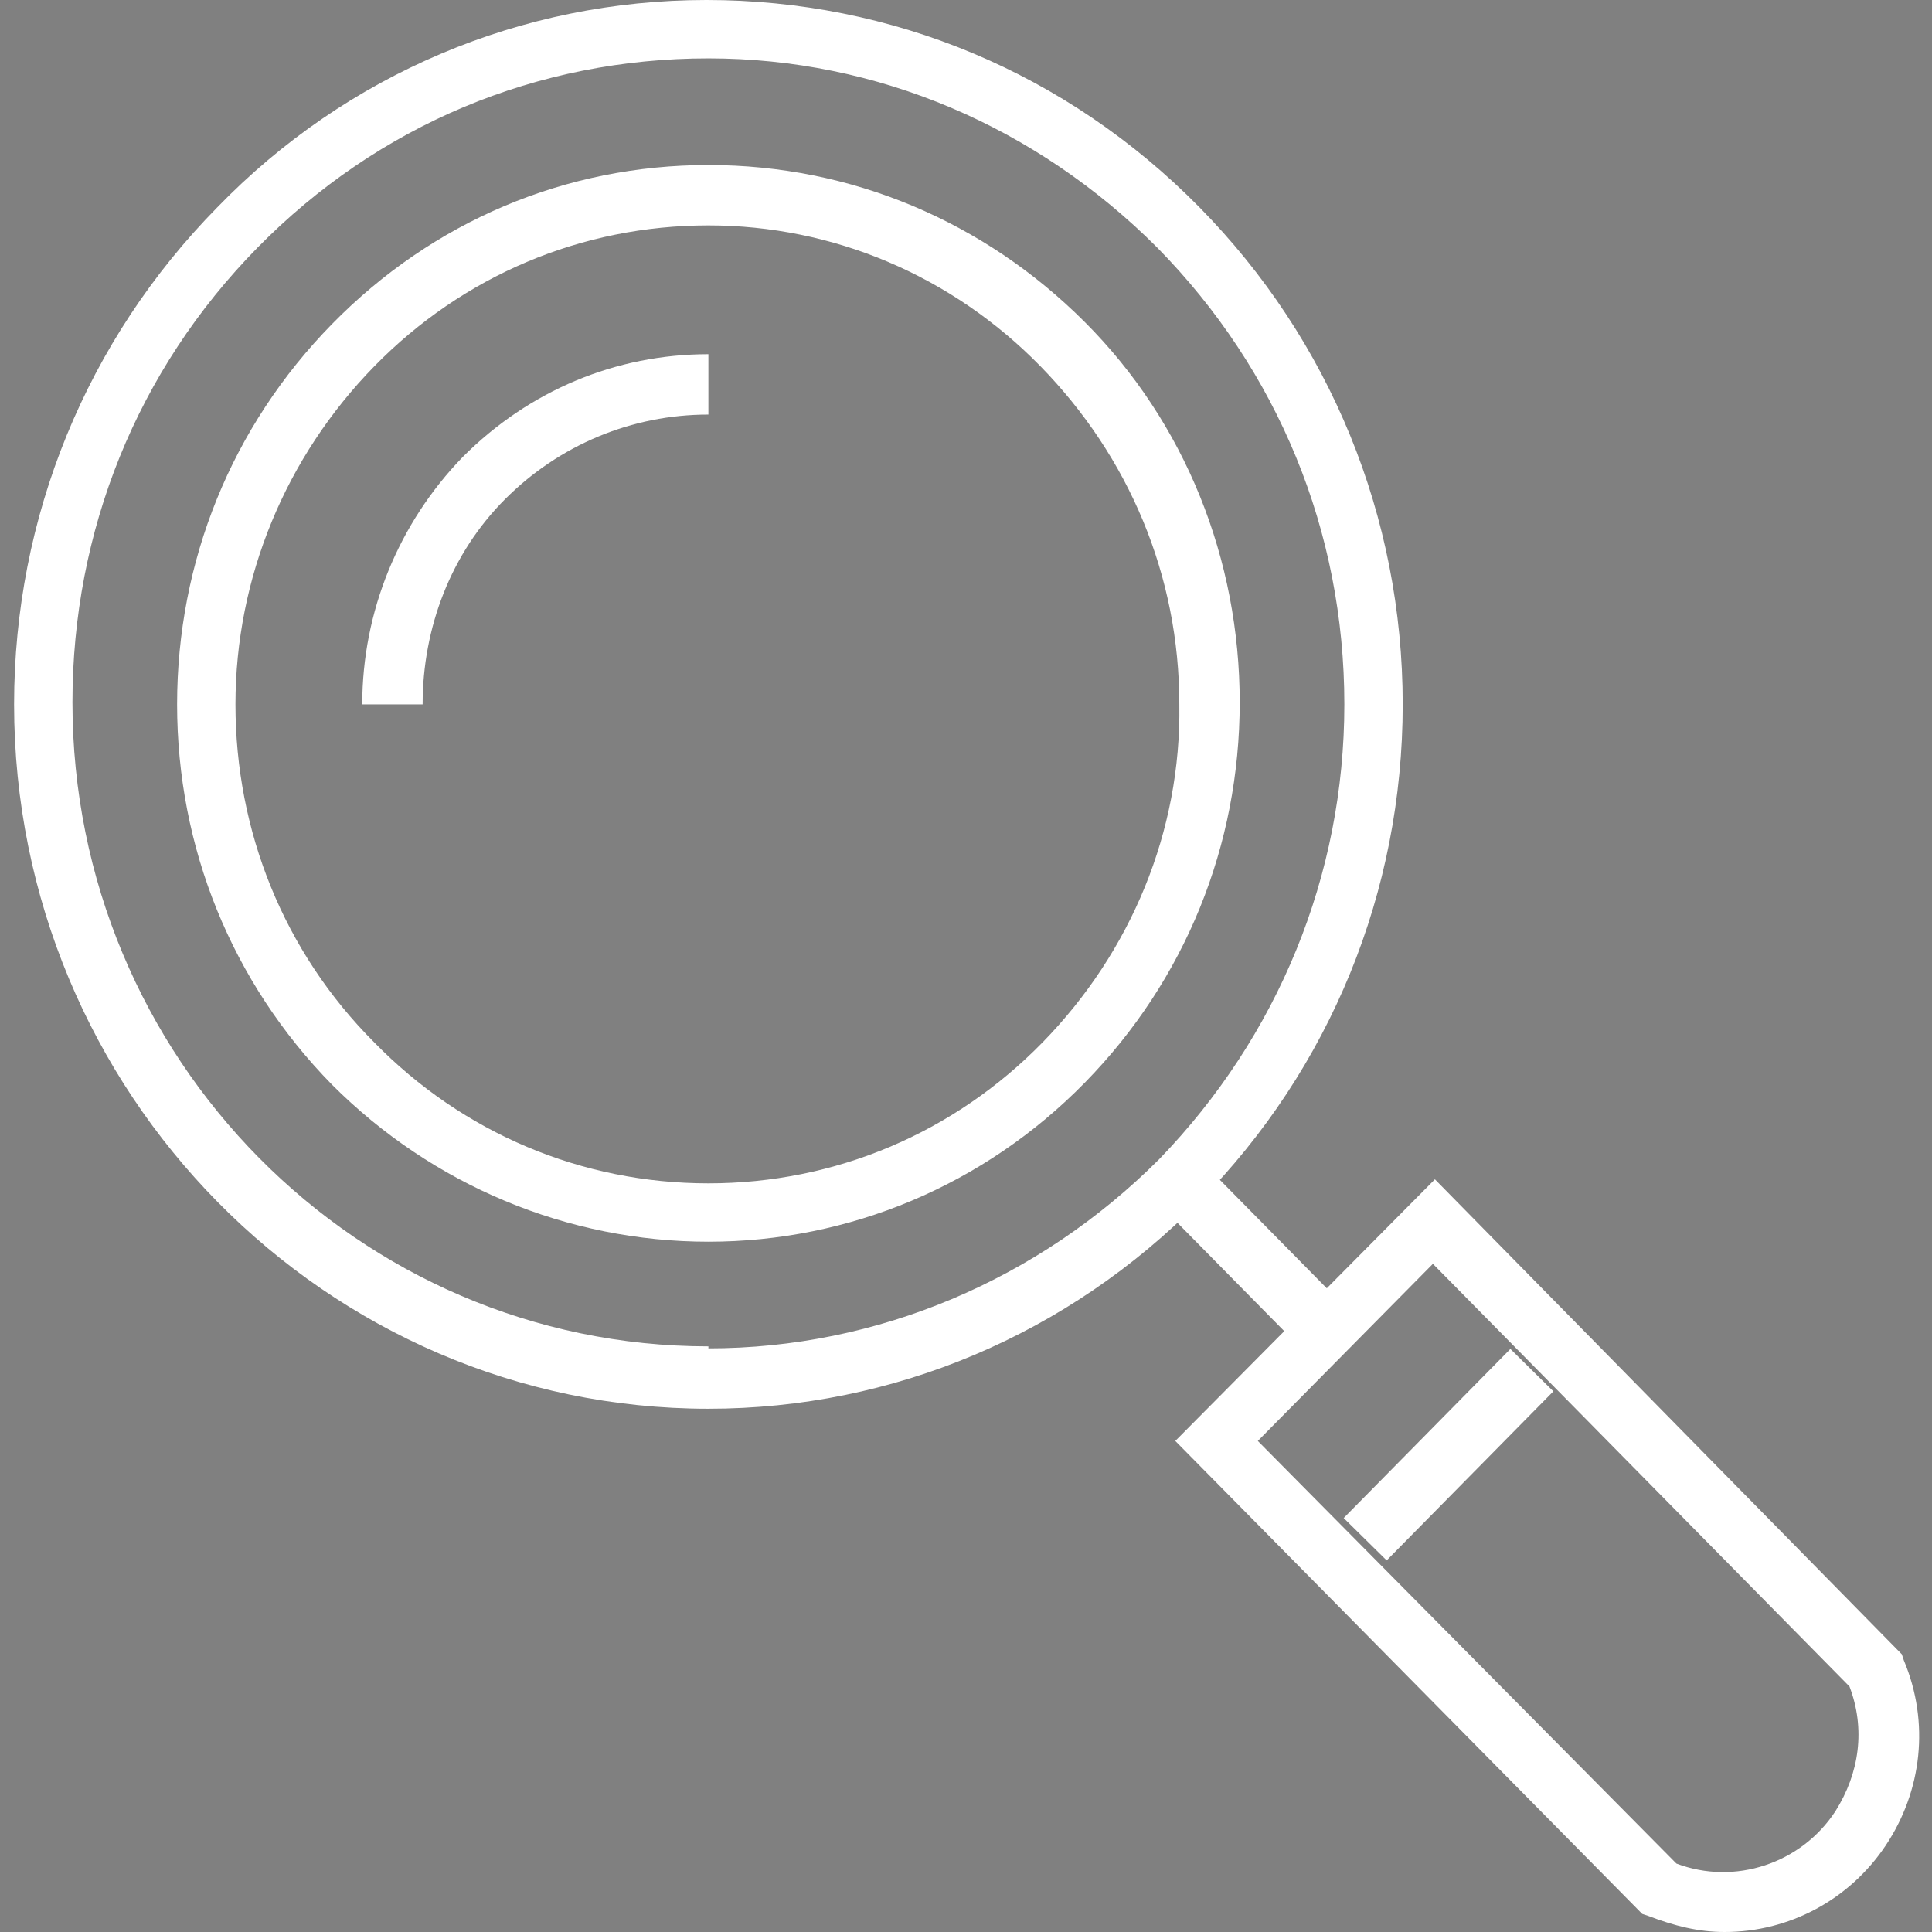
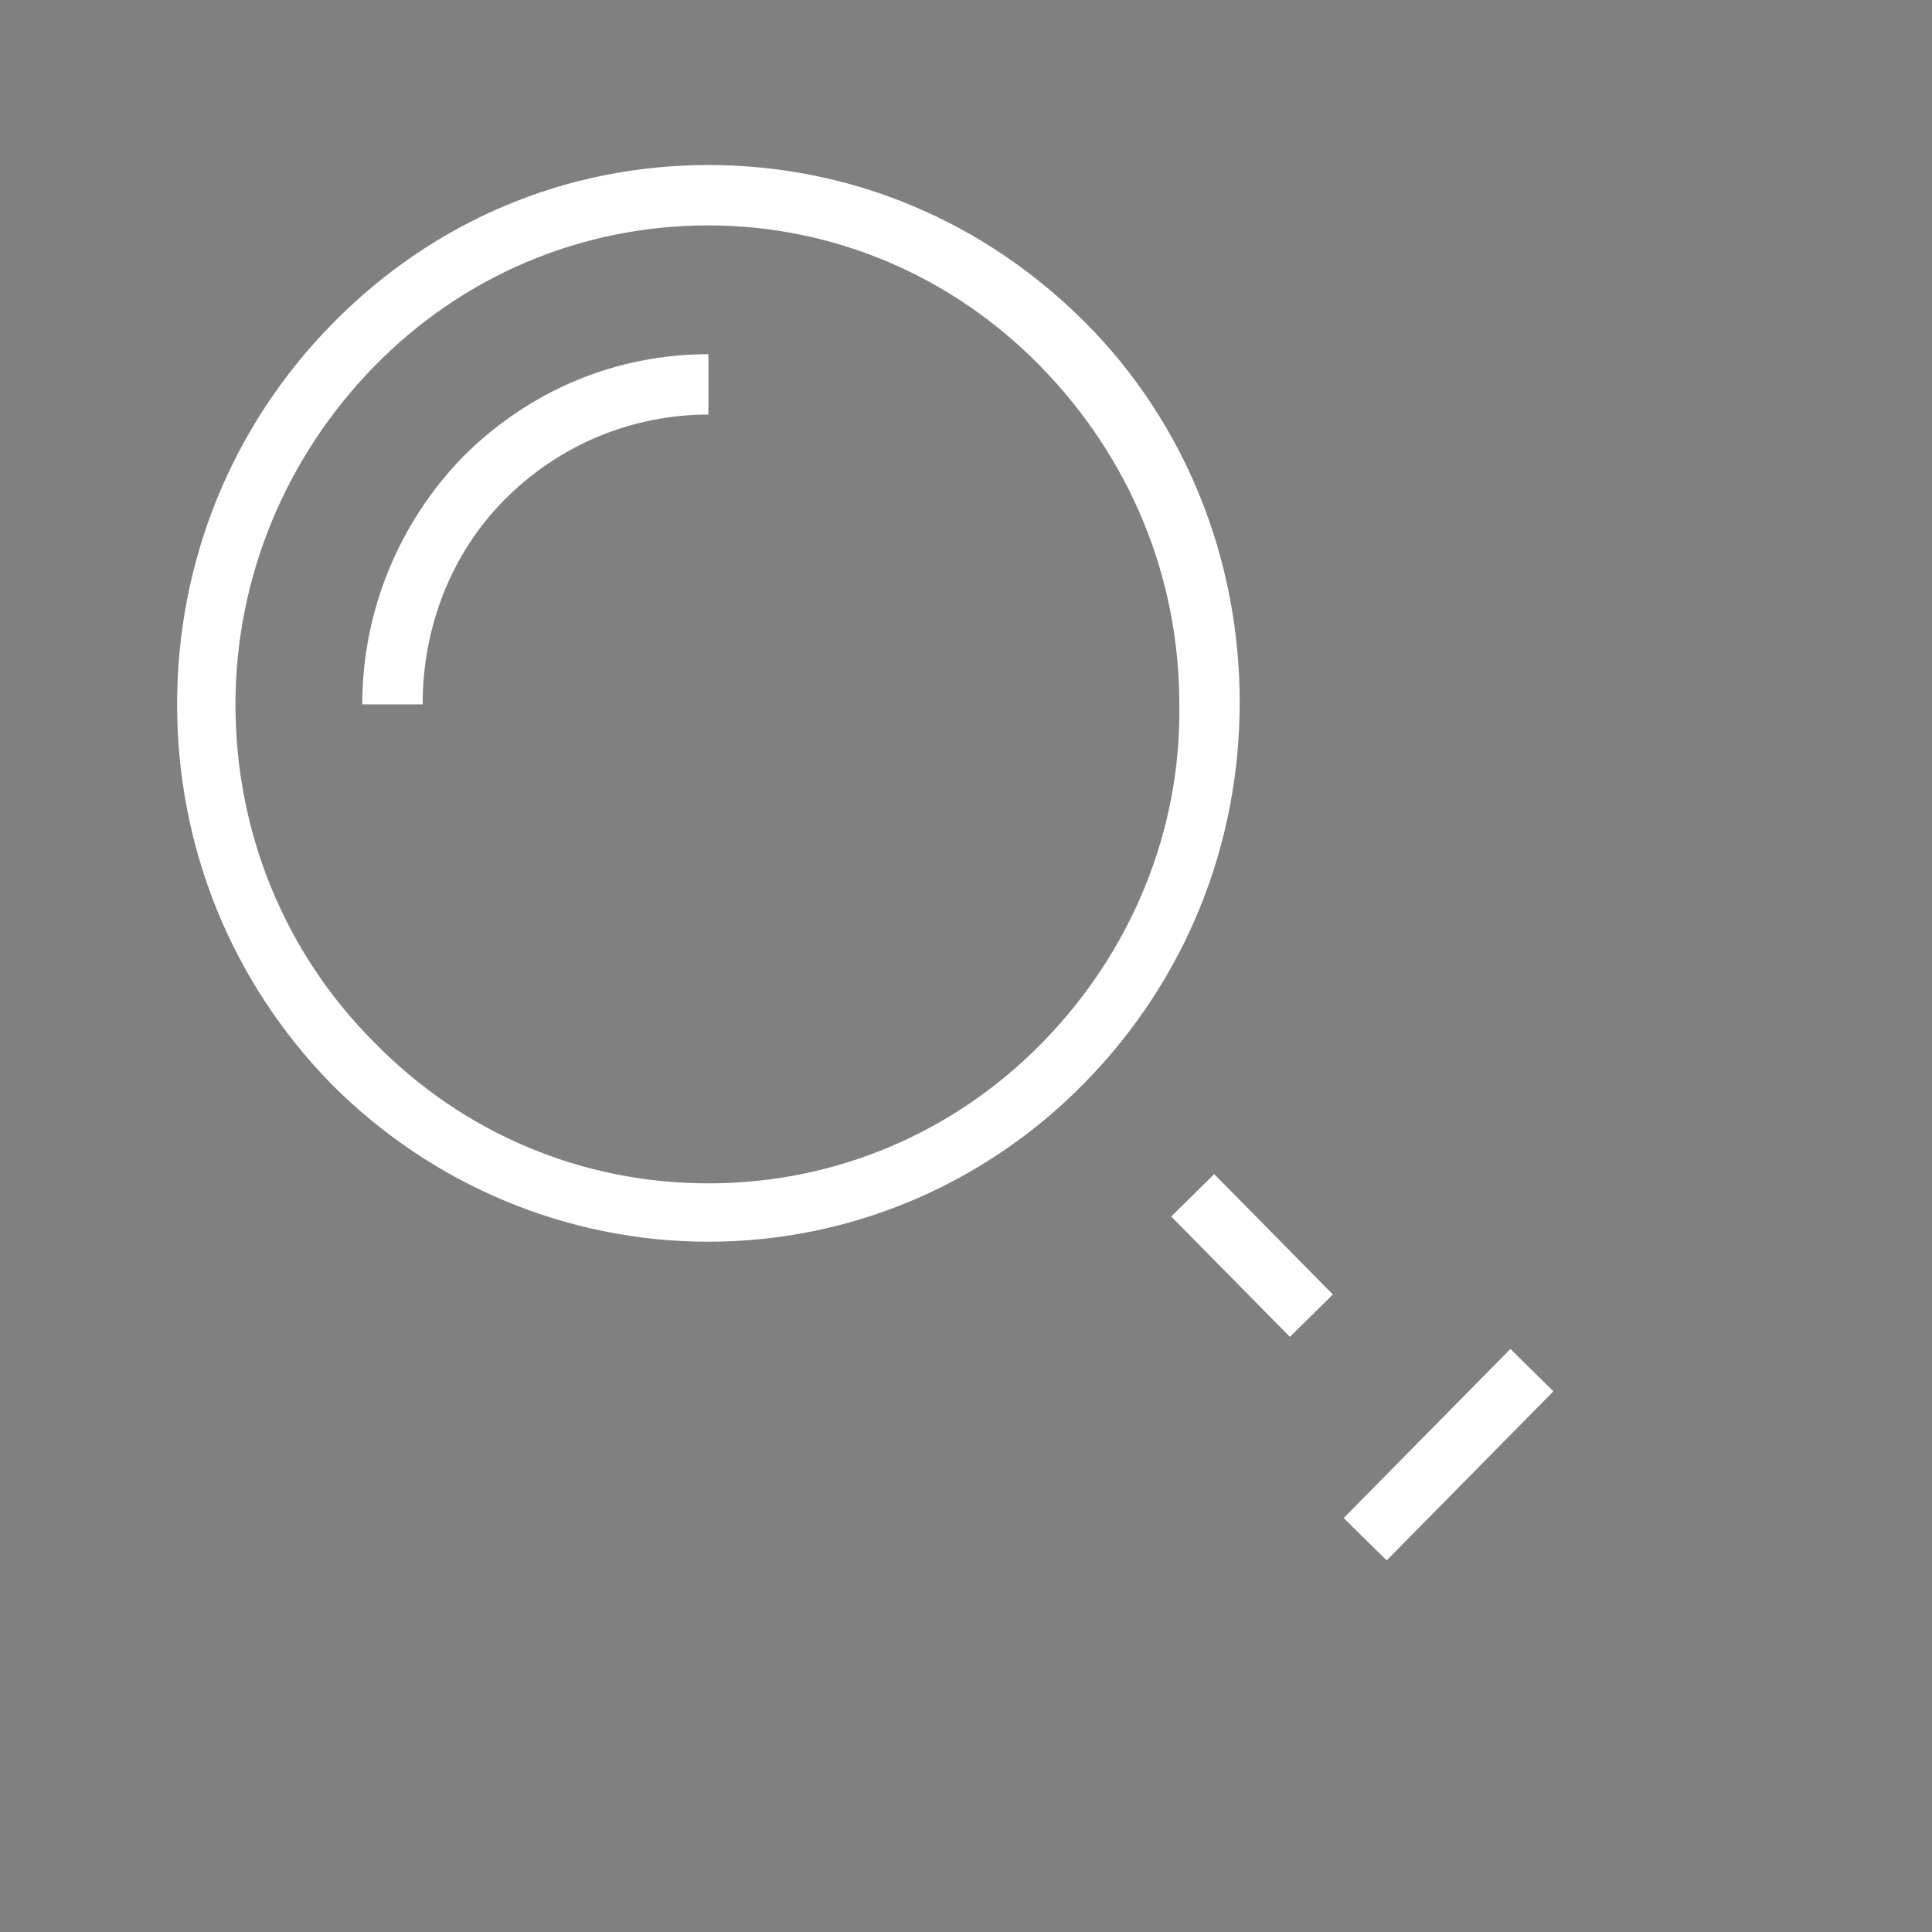
<svg xmlns="http://www.w3.org/2000/svg" version="1.1" id="Livello_1" x="0px" y="0px" viewBox="0 0 96 96" style="enable-background:new 0 0 96 96;" xml:space="preserve">
  <rect x="0" y="0" width="96" height="96" fill="#808080" stroke="none" />
  <style type="text/css">
	.st0{fill:#FFFFFF;}
	.st1{fill:#FFFFFF;stroke:#282D33;stroke-width:4;}
</style>
  <g>
    <g>
-       <path class="st0" d="M35.2,70c-19,0-34.5-15.7-34.5-35c0-9.3,3.6-18.1,10.1-24.7C17.2,3.7,25.9,0,35.1,0c9.2,0,17.9,3.6,24.5,10.3    c6.5,6.6,10.1,15.4,10.1,24.7c0,9.3-3.6,18.1-10.1,24.7C53.1,66.3,44.4,70,35.2,70L35.2,70v-1.5l0-1.5c8.4,0,16.4-3.4,22.4-9.4    c5.9-6.1,9.2-14.1,9.2-22.6c0-8.6-3.3-16.6-9.3-22.7c-6-6-13.9-9.4-22.3-9.4c-8.5,0-16.4,3.3-22.4,9.4c-6,6.1-9.2,14.1-9.2,22.6    c0,17.7,14.2,32,31.6,32V70z" />
-     </g>
+       </g>
    <g>
      <path class="st0" d="M35.2,61.7c-7,0-13.7-2.8-18.7-7.8c-5-5.1-7.7-11.8-7.7-18.9c0-7.1,2.7-13.8,7.7-18.9    c5-5.1,11.6-7.9,18.7-7.9c7.1,0,13.7,2.8,18.7,7.8c5,5,7.7,11.8,7.7,18.9c0,7.1-2.7,13.8-7.7,18.9C48.9,58.9,42.2,61.7,35.2,61.7    L35.2,61.7z M35.2,11.2c-6.3,0-12.2,2.5-16.6,7c-4.4,4.5-6.9,10.5-6.9,16.8c0,6.3,2.4,12.3,6.9,16.8c4.4,4.5,10.3,7,16.6,7v1.5    l0-1.5c6.3,0,12.2-2.5,16.6-7c4.4-4.5,6.9-10.5,6.8-16.8c0-6.4-2.5-12.3-6.9-16.8C47.3,13.7,41.4,11.2,35.2,11.2z" />
    </g>
    <g>
      <path class="st0" d="M21,35l-3,0c0-4.6,1.8-9,5-12.3c3.3-3.3,7.6-5.1,12.2-5.1v3c-3.8,0-7.4,1.5-10.1,4.2C22.4,27.5,21,31.2,21,35    z" />
    </g>
    <g>
      <g>
        <g>
          <g>
-             <path class="st1" d="M55.3,55.4" />
-           </g>
+             </g>
        </g>
        <g>
-           <path class="st0" d="M85.7,96c-1.3,0-2.5-0.3-3.8-0.8l-0.3-0.1L58.4,71.6l12.9-13l23.2,23.6l0.1,0.3c1.3,3.1,0.9,6.5-0.9,9.2      C91.9,94.4,88.9,96,85.7,96z M83.3,92.6c2.9,1.1,6.2,0,7.9-2.6c1.2-1.9,1.5-4.1,0.7-6.2l-20.7-21l-8.7,8.8L83.3,92.6z" />
-         </g>
+           </g>
        <g>
          <rect x="66.1" y="70.8" transform="matrix(0.702 -0.712 0.712 0.702 -30.045 72.792)" class="st0" width="11.8" height="3" />
        </g>
        <g>
          <g>
            <rect x="60.7" y="58.2" transform="matrix(0.712 -0.702 0.702 0.712 -25.878 61.62)" class="st0" width="3" height="8.4" />
          </g>
        </g>
      </g>
    </g>
  </g>
</svg>